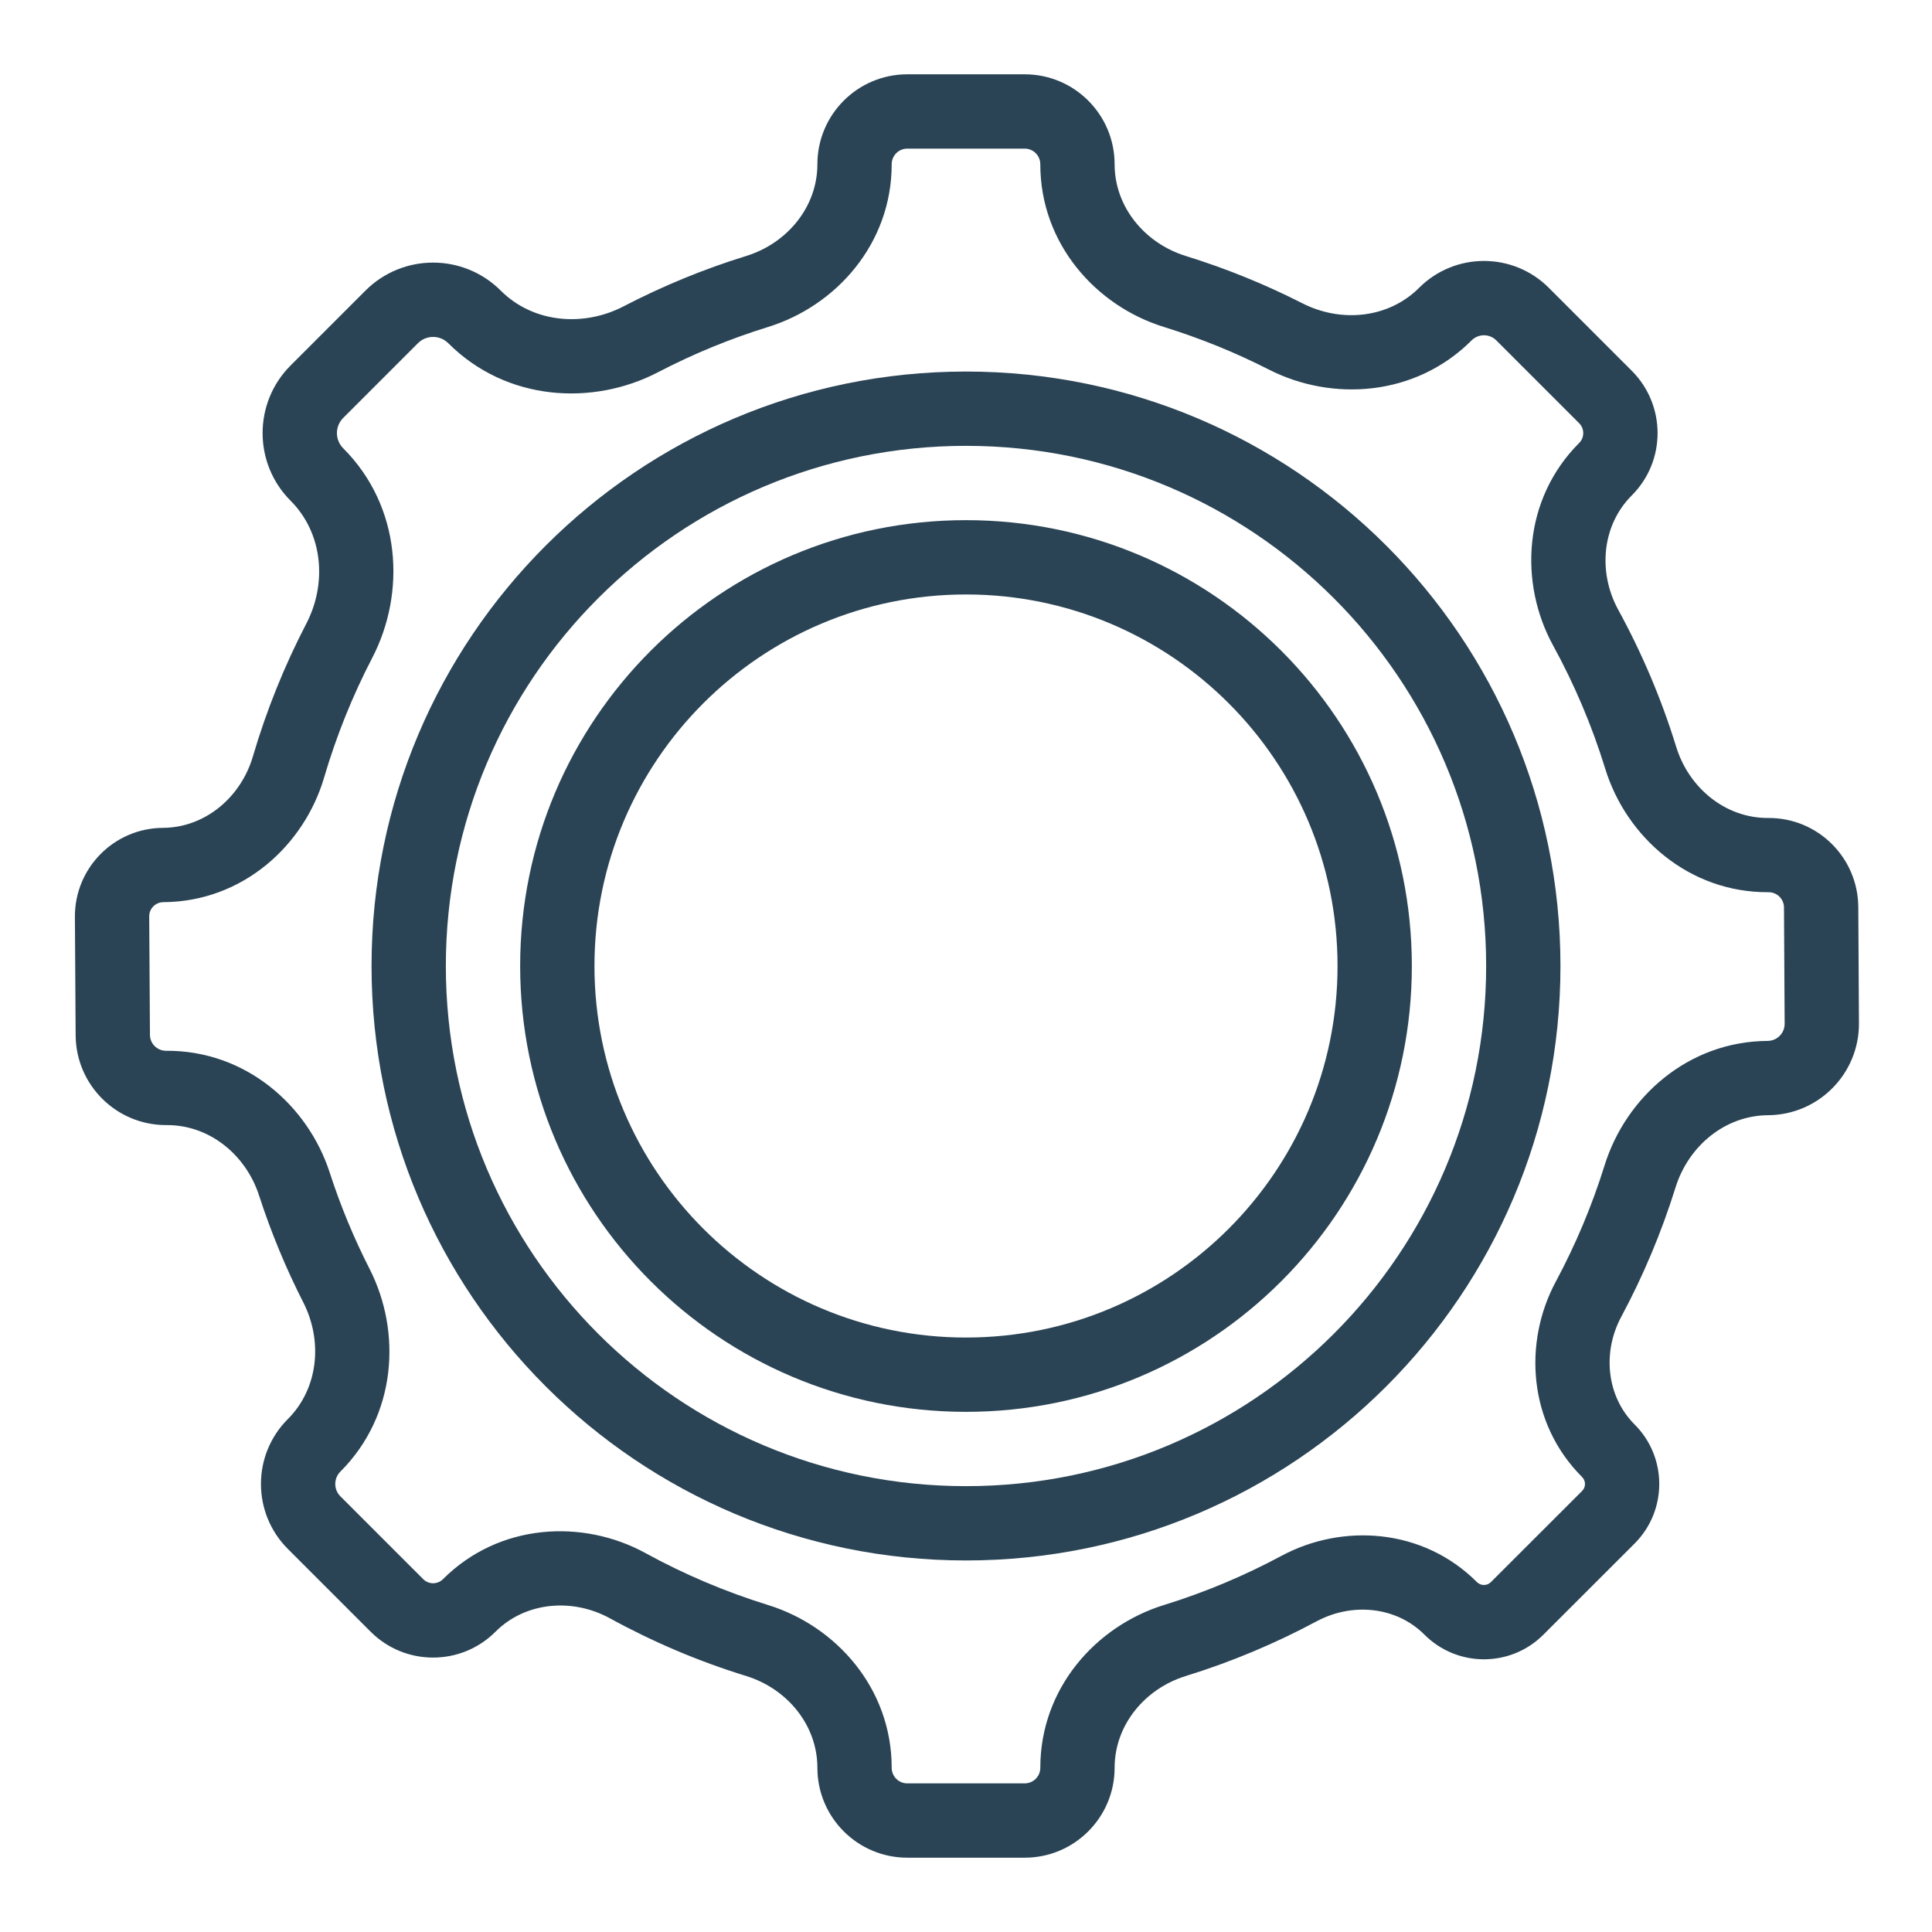
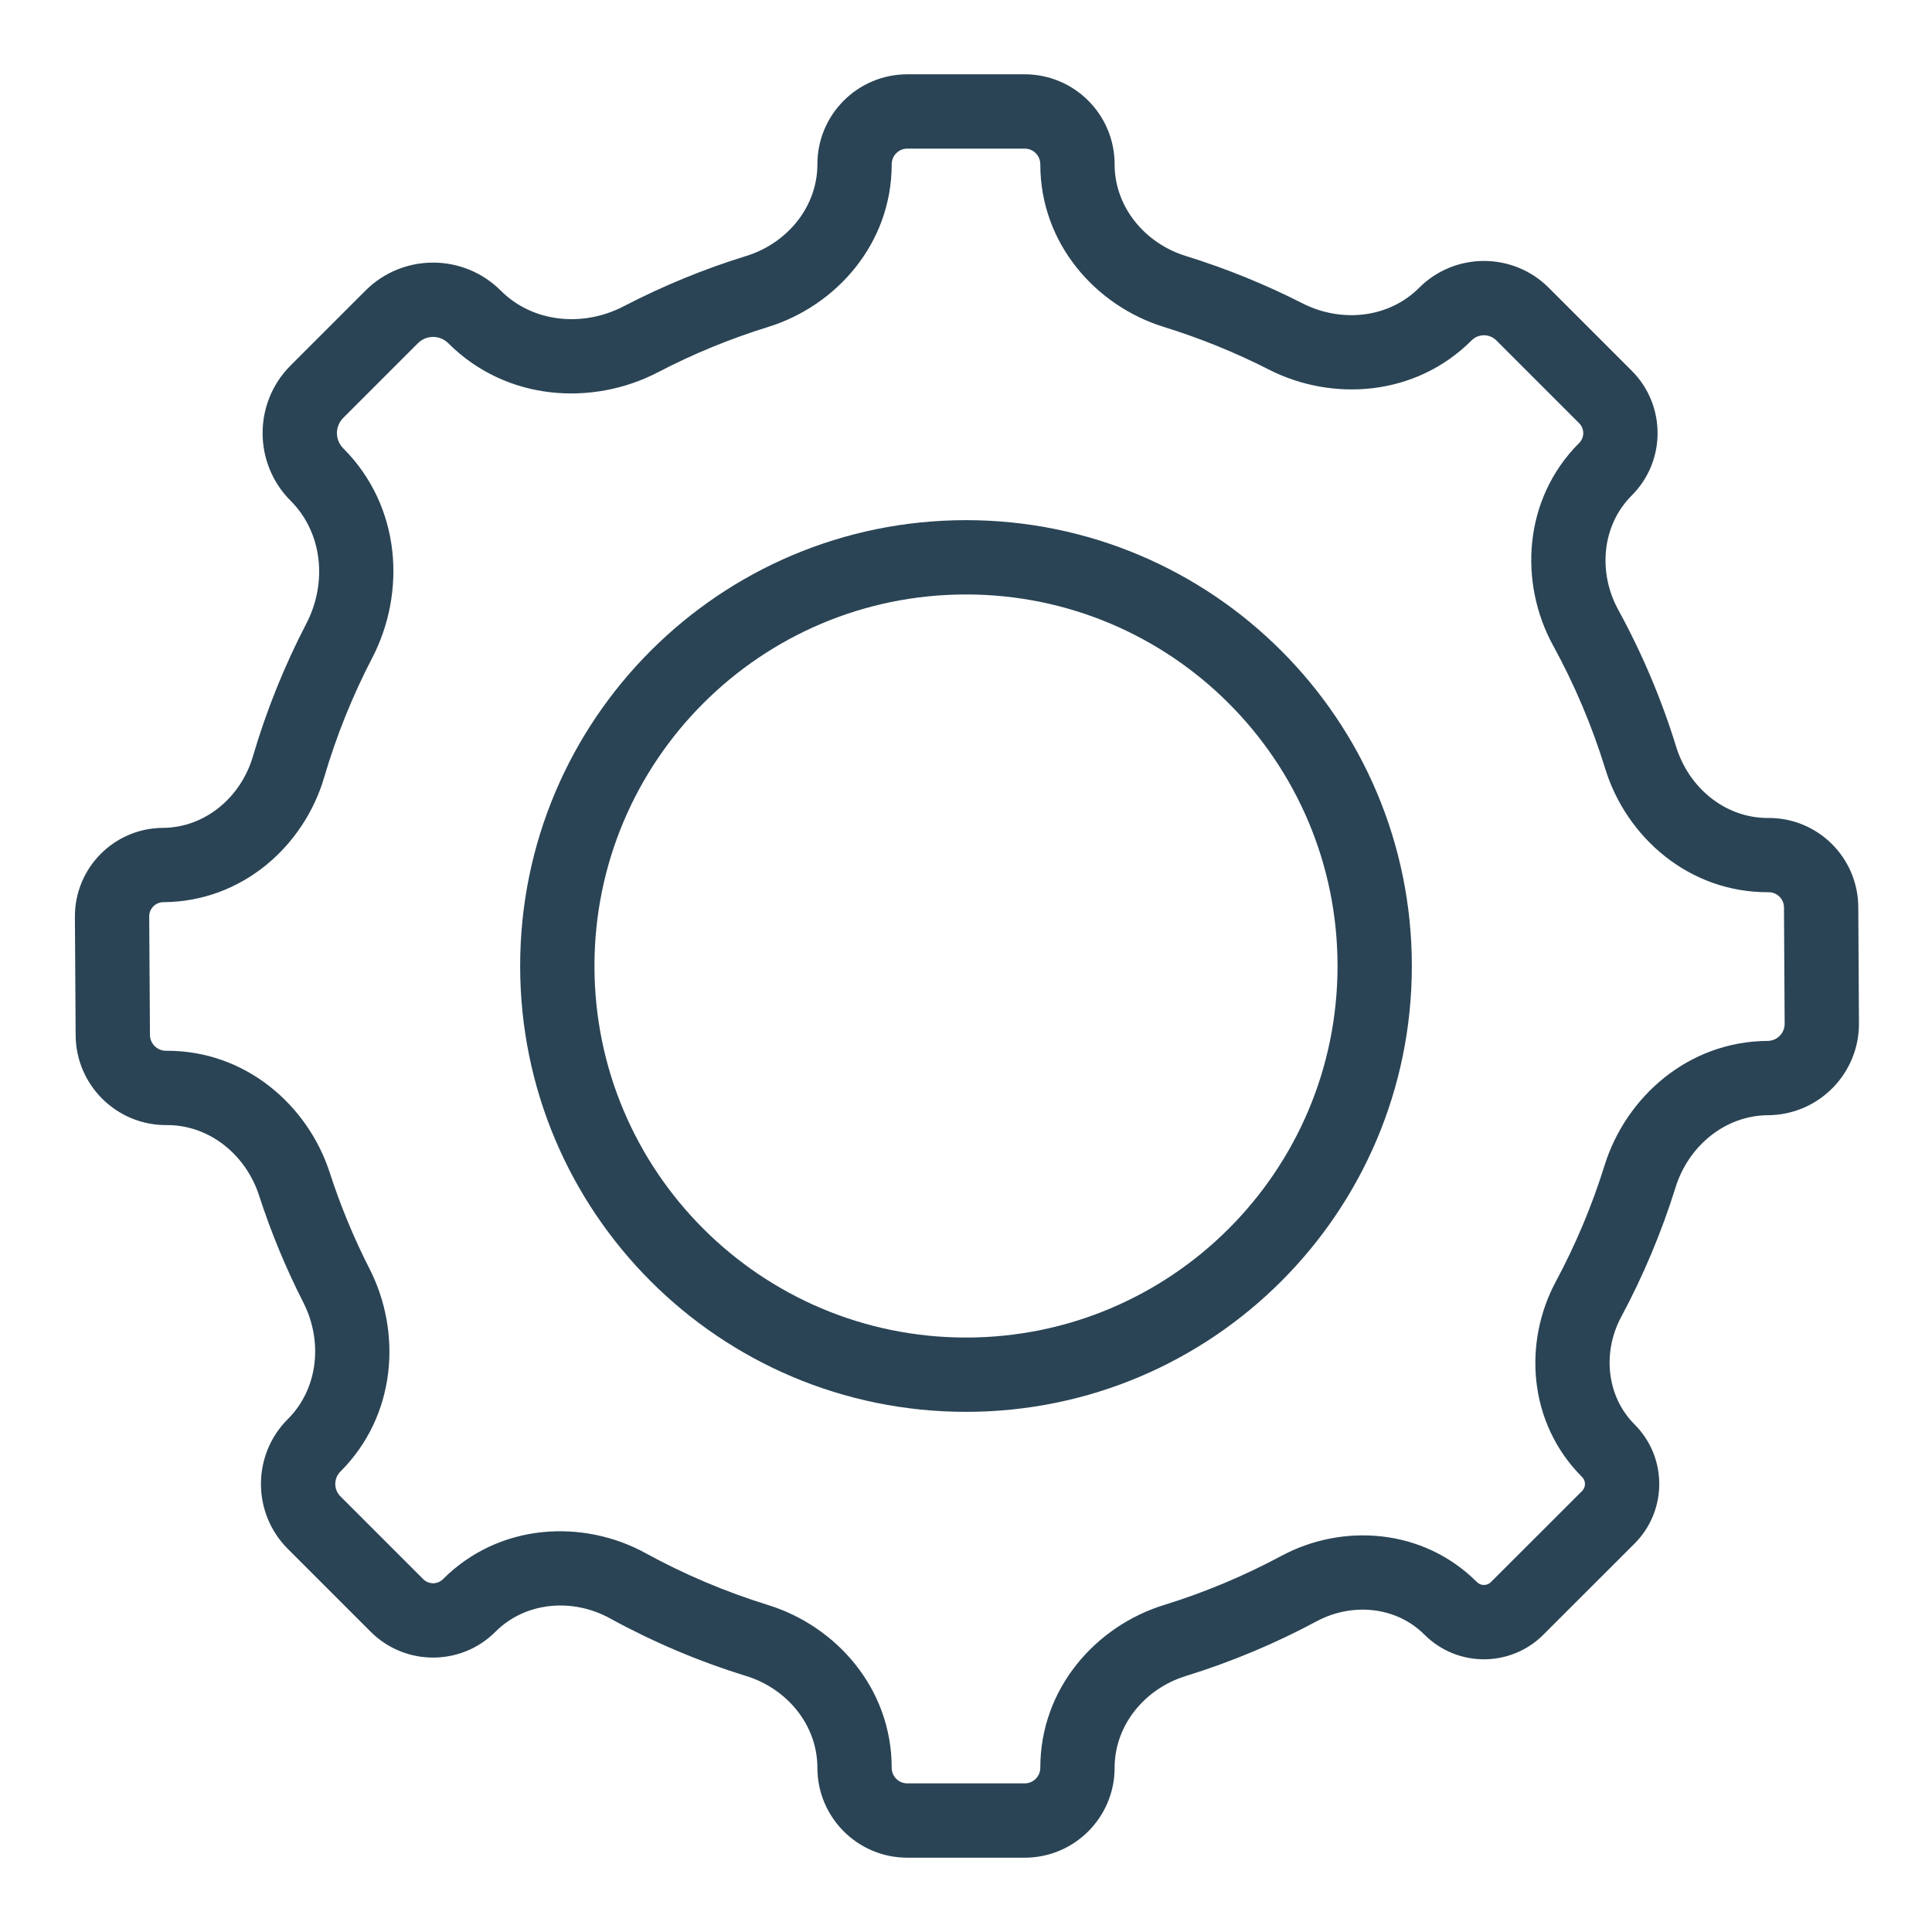
<svg xmlns="http://www.w3.org/2000/svg" width="26" height="26" viewBox="0 0 26 26" fill="none">
  <path d="M15.958 3.445C16.504 3.614 17.029 3.828 17.53 4.083C18.048 4.346 18.686 4.285 19.097 3.874C19.579 3.391 20.362 3.391 20.844 3.874L21.959 4.989L21.252 5.696L20.137 4.581C20.045 4.489 19.896 4.489 19.804 4.581C19.047 5.338 17.927 5.407 17.077 4.974C16.626 4.744 16.153 4.552 15.663 4.4C14.751 4.118 14 3.282 14 2.211C14 2.094 13.906 2 13.79 2H12.21C12.094 2 12 2.094 12 2.211C12 3.282 11.249 4.118 10.337 4.4C9.821 4.56 9.326 4.764 8.854 5.01C7.979 5.465 6.817 5.403 6.033 4.619C5.92 4.506 5.737 4.506 5.624 4.619L4.619 5.624C4.506 5.737 4.506 5.92 4.619 6.033C5.403 6.818 5.464 7.979 5.009 8.854C4.744 9.364 4.527 9.902 4.362 10.463C4.094 11.376 3.267 12.135 2.198 12.141C2.092 12.142 2.007 12.228 2.008 12.334L2.018 13.926C2.018 14.045 2.116 14.142 2.236 14.141C3.303 14.134 4.143 14.874 4.437 15.779C4.582 16.228 4.762 16.661 4.974 17.077C5.407 17.927 5.338 19.047 4.581 19.804C4.489 19.896 4.489 20.045 4.581 20.137L5.696 21.252C5.769 21.325 5.888 21.325 5.961 21.252C6.719 20.494 7.846 20.441 8.685 20.9C9.207 21.186 9.759 21.421 10.337 21.6C11.249 21.882 12 22.718 12 23.79C12 23.906 12.094 24 12.21 24H13.79C13.906 24 14 23.906 14 23.79C14 22.718 14.751 21.882 15.663 21.6C16.216 21.429 16.746 21.206 17.247 20.937C18.062 20.5 19.146 20.561 19.876 21.291C19.928 21.343 20.012 21.343 20.064 21.291L21.291 20.065C21.343 20.013 21.343 19.929 21.291 19.877C20.56 19.146 20.5 18.062 20.937 17.248C21.203 16.752 21.424 16.228 21.594 15.682C21.879 14.768 22.715 14.014 23.789 14.008C23.916 14.007 24.018 13.903 24.017 13.776L24.008 12.211C24.007 12.098 23.915 12.007 23.801 12.007C22.727 12.014 21.885 11.262 21.603 10.347C21.424 9.765 21.187 9.209 20.9 8.685C20.441 7.846 20.494 6.719 21.252 5.961C21.325 5.888 21.325 5.769 21.252 5.696L21.959 4.989C22.423 5.453 22.423 6.205 21.959 6.668C21.555 7.072 21.503 7.703 21.777 8.205C22.096 8.788 22.359 9.406 22.558 10.052C22.728 10.603 23.219 11.011 23.795 11.008C24.461 11.003 25.003 11.539 25.008 12.205L25.017 13.77C25.021 14.449 24.474 15.003 23.795 15.008C23.213 15.011 22.722 15.424 22.549 15.979C22.359 16.587 22.114 17.169 21.818 17.721C21.563 18.195 21.617 18.789 21.998 19.17C22.44 19.612 22.44 20.329 21.998 20.772L20.771 21.998C20.329 22.441 19.612 22.441 19.169 21.998C18.788 21.617 18.195 21.564 17.72 21.818C17.162 22.117 16.573 22.365 15.958 22.555C15.408 22.725 15 23.214 15 23.79C15 24.458 14.458 25 13.79 25H12.21C11.542 25 11 24.458 11 23.79C11 23.214 10.592 22.725 10.042 22.555C9.399 22.357 8.785 22.095 8.205 21.777C7.703 21.503 7.072 21.555 6.668 21.959C6.205 22.423 5.452 22.423 4.988 21.959L3.874 20.845C3.391 20.362 3.391 19.579 3.874 19.097C4.285 18.686 4.346 18.048 4.083 17.53C3.848 17.069 3.648 16.587 3.486 16.087C3.308 15.54 2.817 15.137 2.242 15.141C1.57 15.145 1.022 14.604 1.018 13.932L1.008 12.34C1.004 11.682 1.534 11.145 2.192 11.141C2.762 11.138 3.242 10.728 3.403 10.181C3.586 9.558 3.828 8.959 4.122 8.393C4.405 7.849 4.345 7.174 3.912 6.74C3.408 6.237 3.408 5.42 3.912 4.917L4.917 3.912C5.42 3.408 6.236 3.408 6.74 3.912C7.173 4.345 7.849 4.405 8.393 4.122C8.917 3.85 9.468 3.622 10.042 3.445C10.592 3.275 11 2.786 11 2.211C11 1.542 11.542 1 12.21 1H13.79C14.458 1 15 1.542 15 2.211C15 2.786 15.408 3.275 15.958 3.445Z" fill="#2A4455" />
  <path fill-rule="evenodd" clip-rule="evenodd" d="M13 19C16.314 19 19 16.314 19 13C19 9.686 16.314 7 13 7C9.686 7 7 9.686 7 13C7 16.314 9.686 19 13 19ZM13 18C15.761 18 18 15.761 18 13C18 10.239 15.761 8 13 8C10.239 8 8 10.239 8 13C8 15.761 10.239 18 13 18Z" fill="#2A4455" />
-   <path fill-rule="evenodd" clip-rule="evenodd" d="M21 13C21 17.418 17.418 21 13 21C8.582 21 5 17.418 5 13C5 8.582 8.582 5 13 5C17.418 5 21 8.582 21 13ZM20 13C20 16.866 16.866 20 13 20C9.134 20 6 16.866 6 13C6 9.134 9.134 6 13 6C16.866 6 20 9.134 20 13Z" fill="#2A4455" />
</svg>